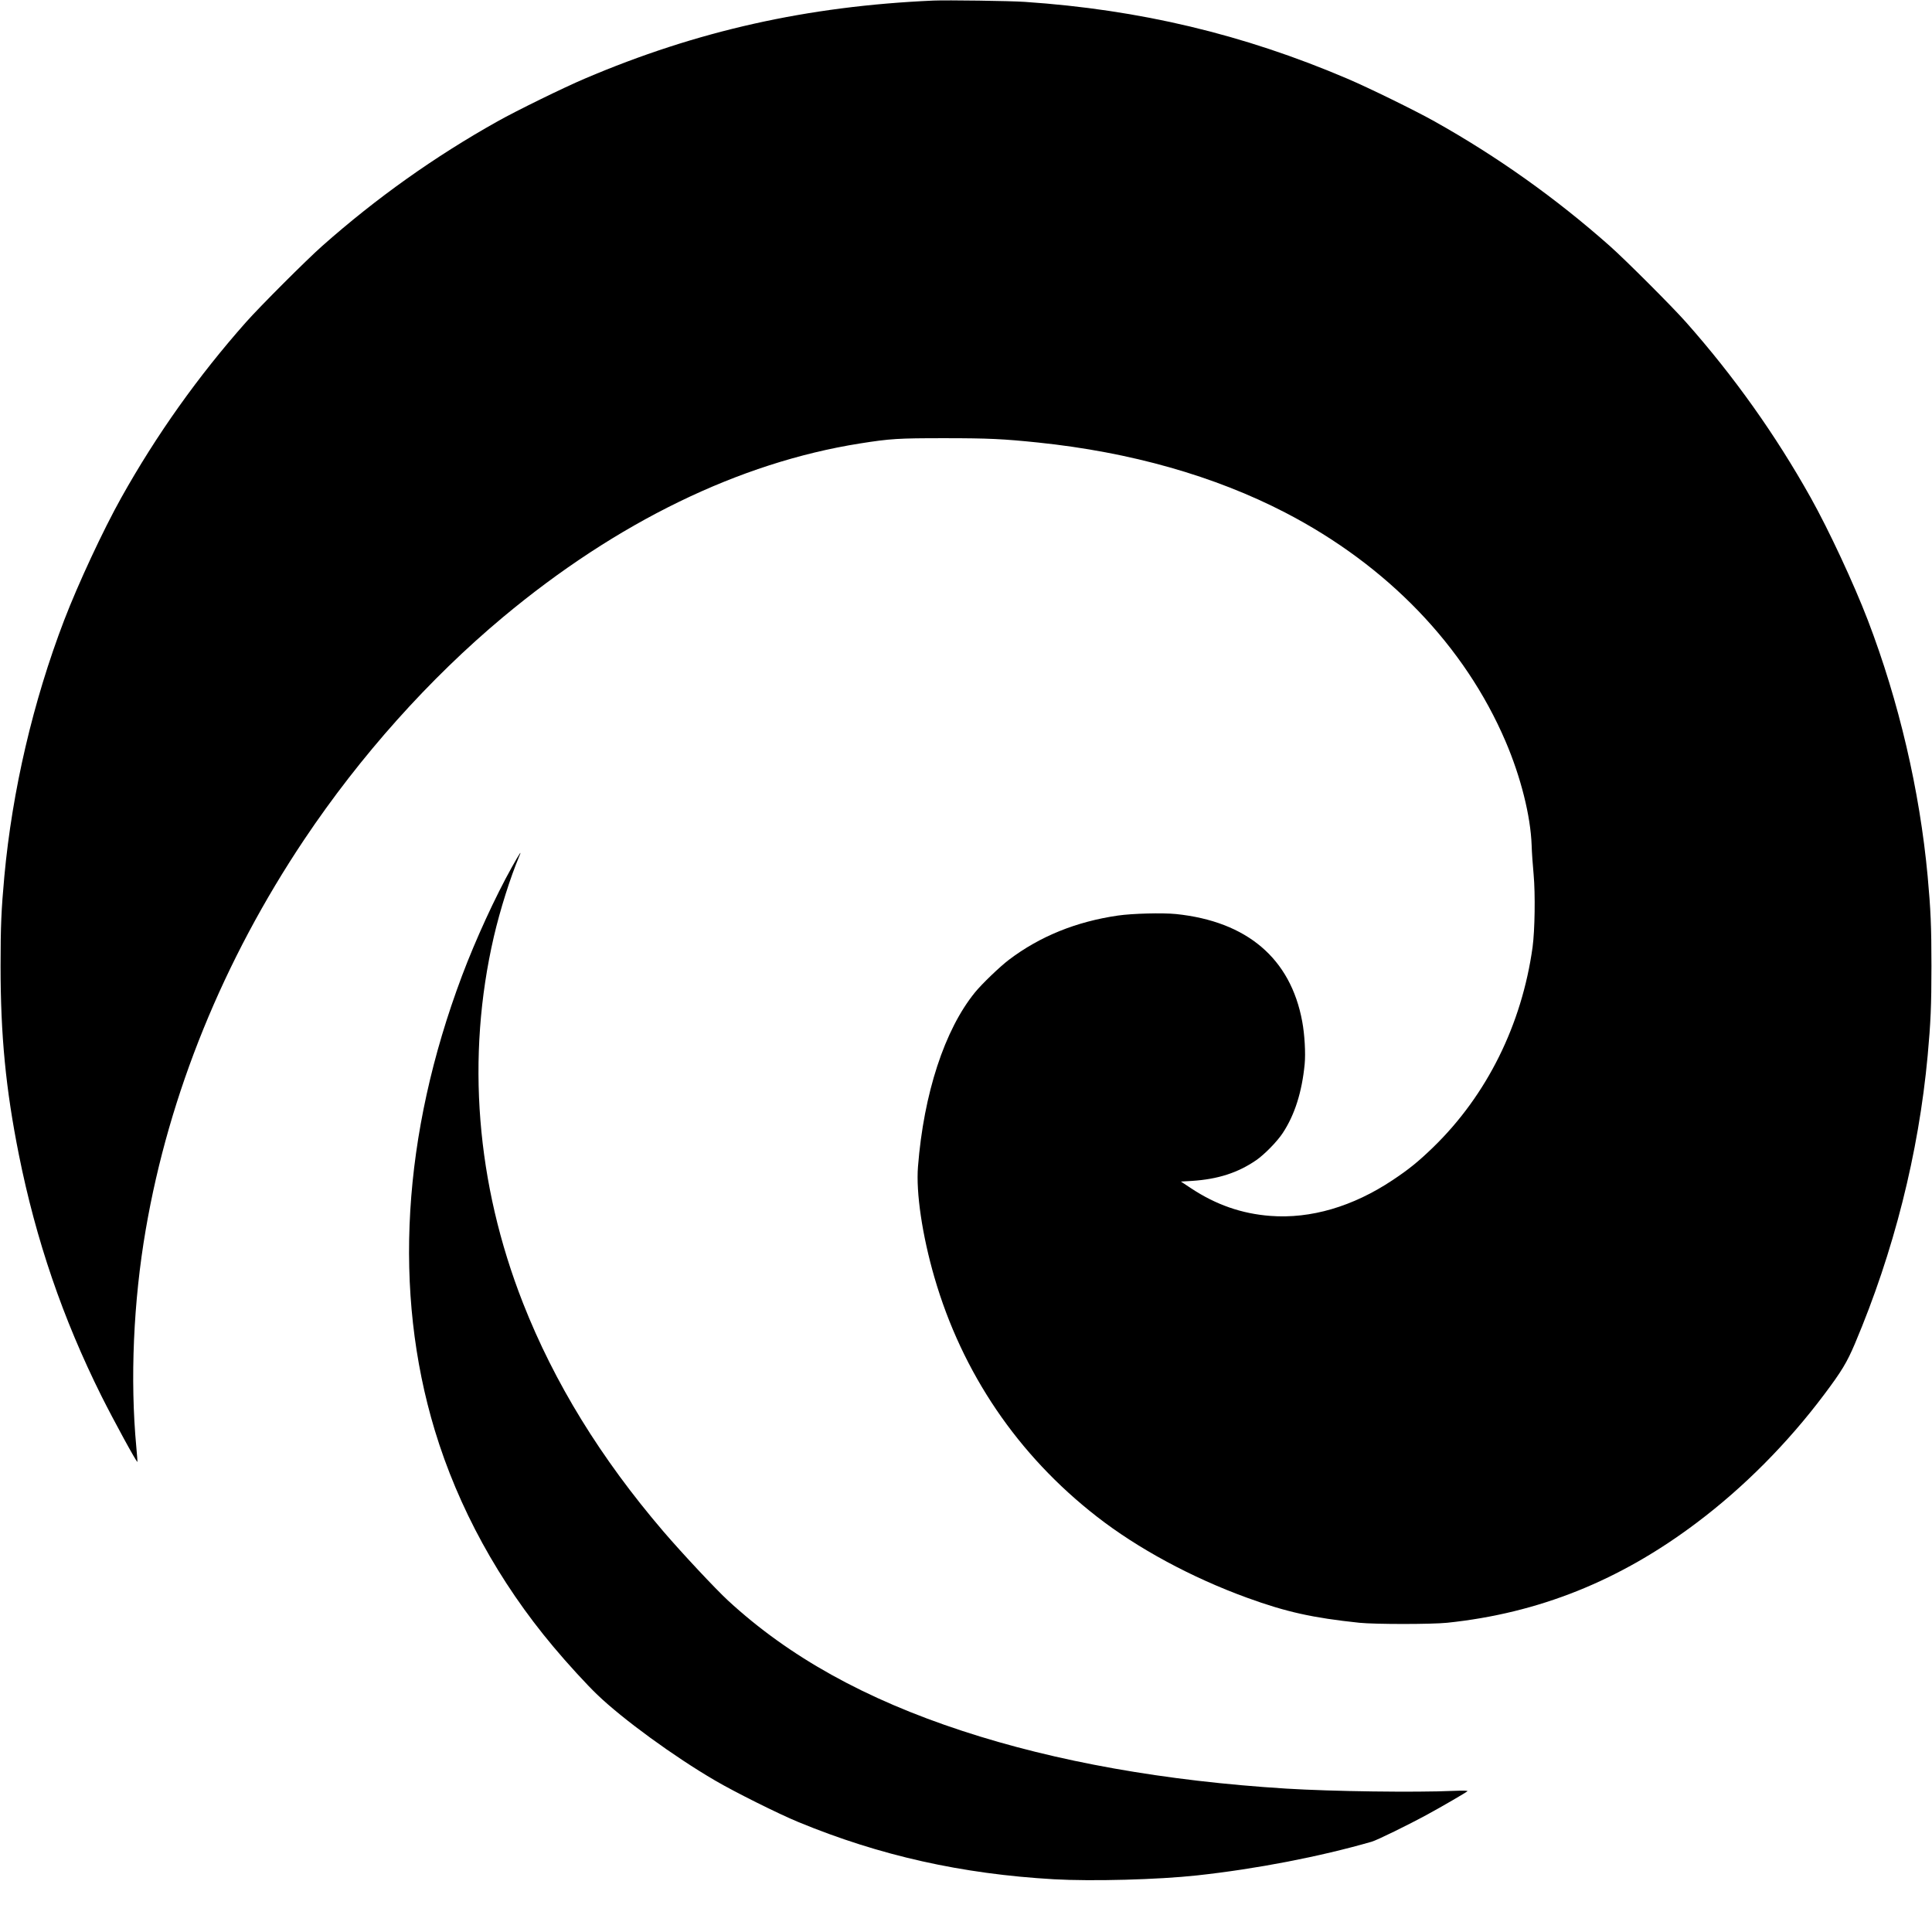
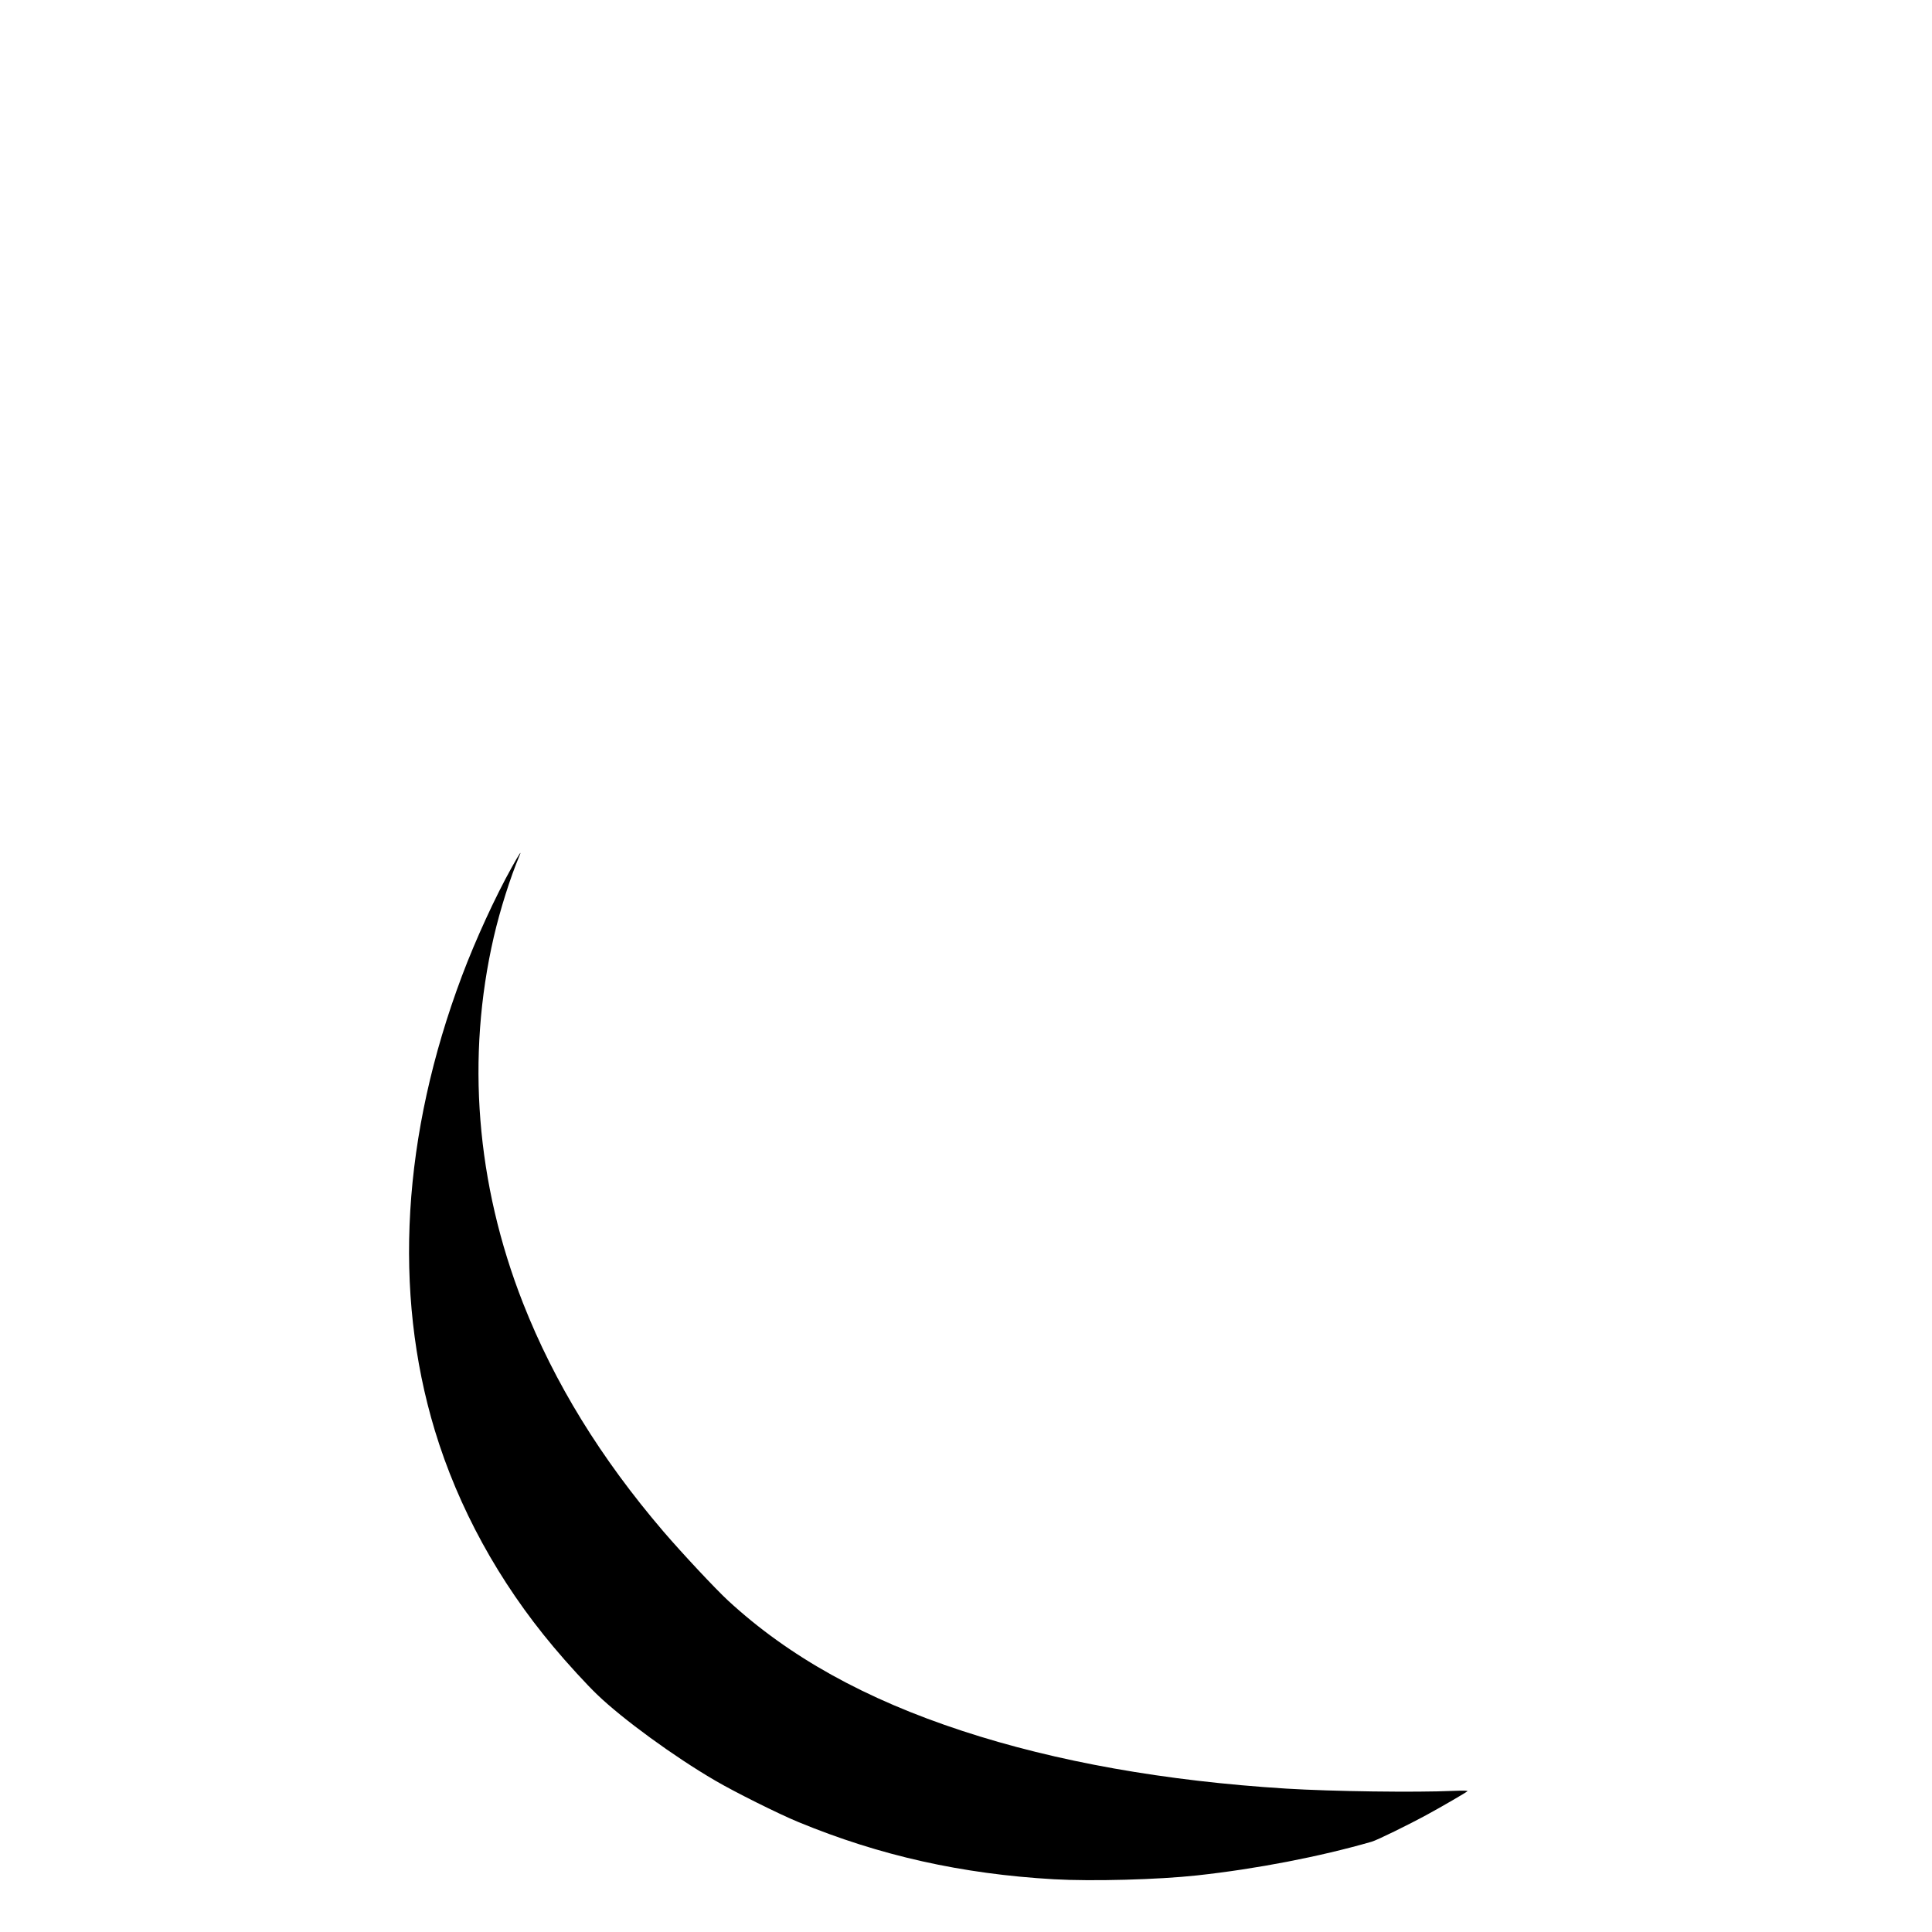
<svg xmlns="http://www.w3.org/2000/svg" version="1.0" width="2048pt" height="2048pt" viewBox="0 0 2048 2048" preserveAspectRatio="xMidYMid meet">
  <g transform="translate(0,2048) scale(0.1,-0.1)" fill="#000000" stroke="none">
-     <path d="M9895 20474 c-1338 -59 -2508 -321 -3695 -827 -226 -96 -722 -339 -925 -453 -665 -372 -1288 -815 -1860 -1322 -168 -149 -658 -639 -807 -807 -507 -572 -950 -1195 -1322 -1860 -192 -343 -457 -912 -606 -1300 -329 -859 -550 -1805 -634 -2715 -32 -350 -40 -528 -40 -950 0 -736 55 -1305 194 -2000 181 -904 464 -1733 876 -2560 131 -261 373 -705 381 -697 1 2 -4 73 -12 158 -67 714 -31 1545 100 2305 247 1439 822 2852 1681 4136 593 885 1322 1701 2106 2356 1207 1007 2504 1638 3783 1841 323 51 404 56 895 56 472 0 627 -8 995 -46 980 -102 1869 -354 2620 -743 1082 -561 1901 -1412 2335 -2426 161 -376 265 -789 276 -1100 2 -74 12 -213 21 -309 19 -209 13 -592 -11 -771 -114 -822 -485 -1569 -1052 -2120 -158 -153 -259 -235 -432 -350 -420 -280 -869 -412 -1296 -379 -303 23 -576 118 -839 292 l-109 72 118 7 c275 18 486 86 681 220 87 60 223 199 281 288 126 191 203 433 232 729 11 116 0 314 -26 453 -123 668 -585 1061 -1339 1139 -144 14 -461 6 -613 -16 -443 -64 -830 -221 -1157 -469 -95 -72 -286 -255 -360 -346 -322 -396 -543 -1072 -604 -1847 -22 -275 45 -728 174 -1173 294 -1014 884 -1884 1720 -2535 434 -339 1009 -649 1595 -862 415 -151 696 -213 1190 -265 166 -17 763 -17 930 0 970 101 1832 446 2648 1062 497 374 961 841 1347 1355 188 250 244 344 328 542 411 971 675 2016 771 3053 32 350 40 528 40 950 0 422 -8 600 -40 950 -84 910 -305 1856 -634 2715 -149 388 -414 957 -606 1300 -372 665 -815 1288 -1322 1860 -149 168 -639 658 -807 807 -572 507 -1195 950 -1860 1322 -203 114 -699 357 -925 453 -1099 469 -2199 731 -3415 813 -155 11 -828 20 -970 14z" />
    <path d="M5426 11288 c-176 -315 -385 -770 -529 -1153 -633 -1684 -732 -3347 -288 -4817 248 -819 678 -1605 1257 -2294 146 -175 357 -405 466 -509 271 -260 814 -656 1248 -909 206 -121 673 -354 882 -440 864 -357 1733 -551 2710 -607 402 -23 1106 -4 1518 41 631 69 1298 198 1850 357 57 16 388 178 595 291 151 82 407 231 420 244 7 7 -42 8 -148 4 -405 -18 -1285 -6 -1772 24 -1284 80 -2438 285 -3432 611 -1032 338 -1841 788 -2485 1382 -135 125 -484 498 -685 732 -665 777 -1157 1577 -1489 2422 -497 1266 -604 2608 -309 3884 67 287 174 626 269 852 31 71 7 37 -78 -115z" />
  </g>
</svg>